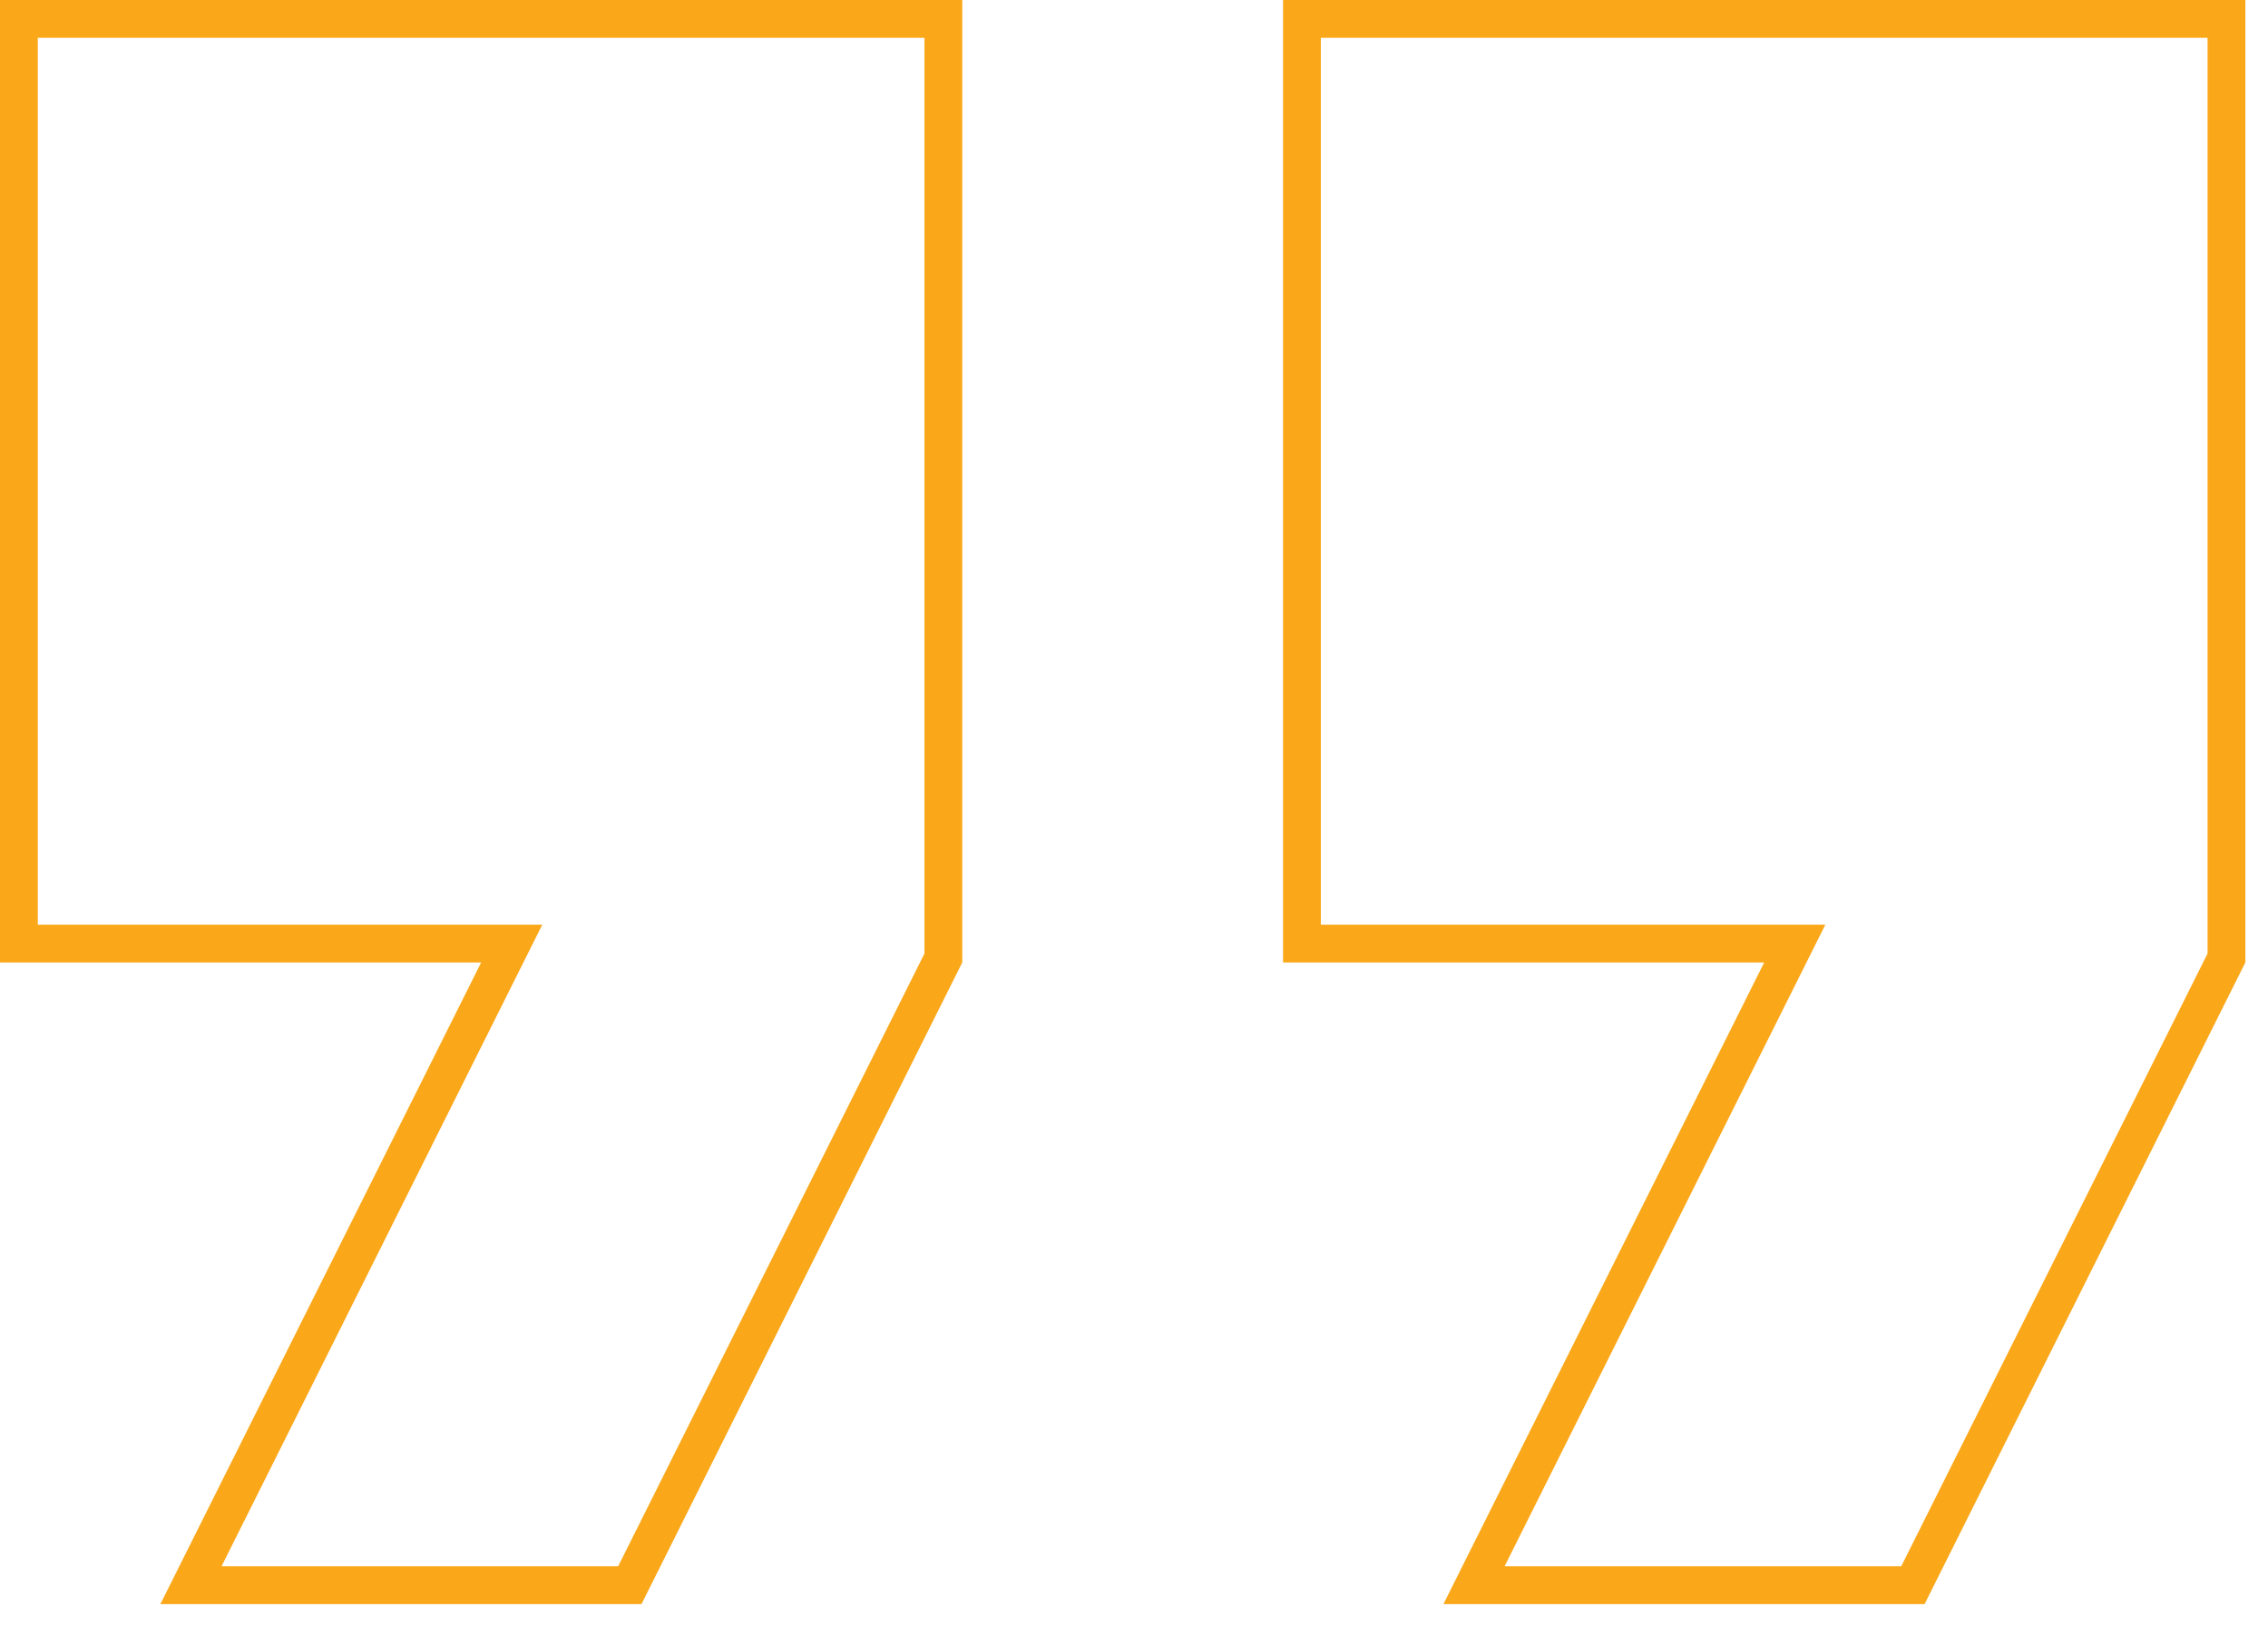
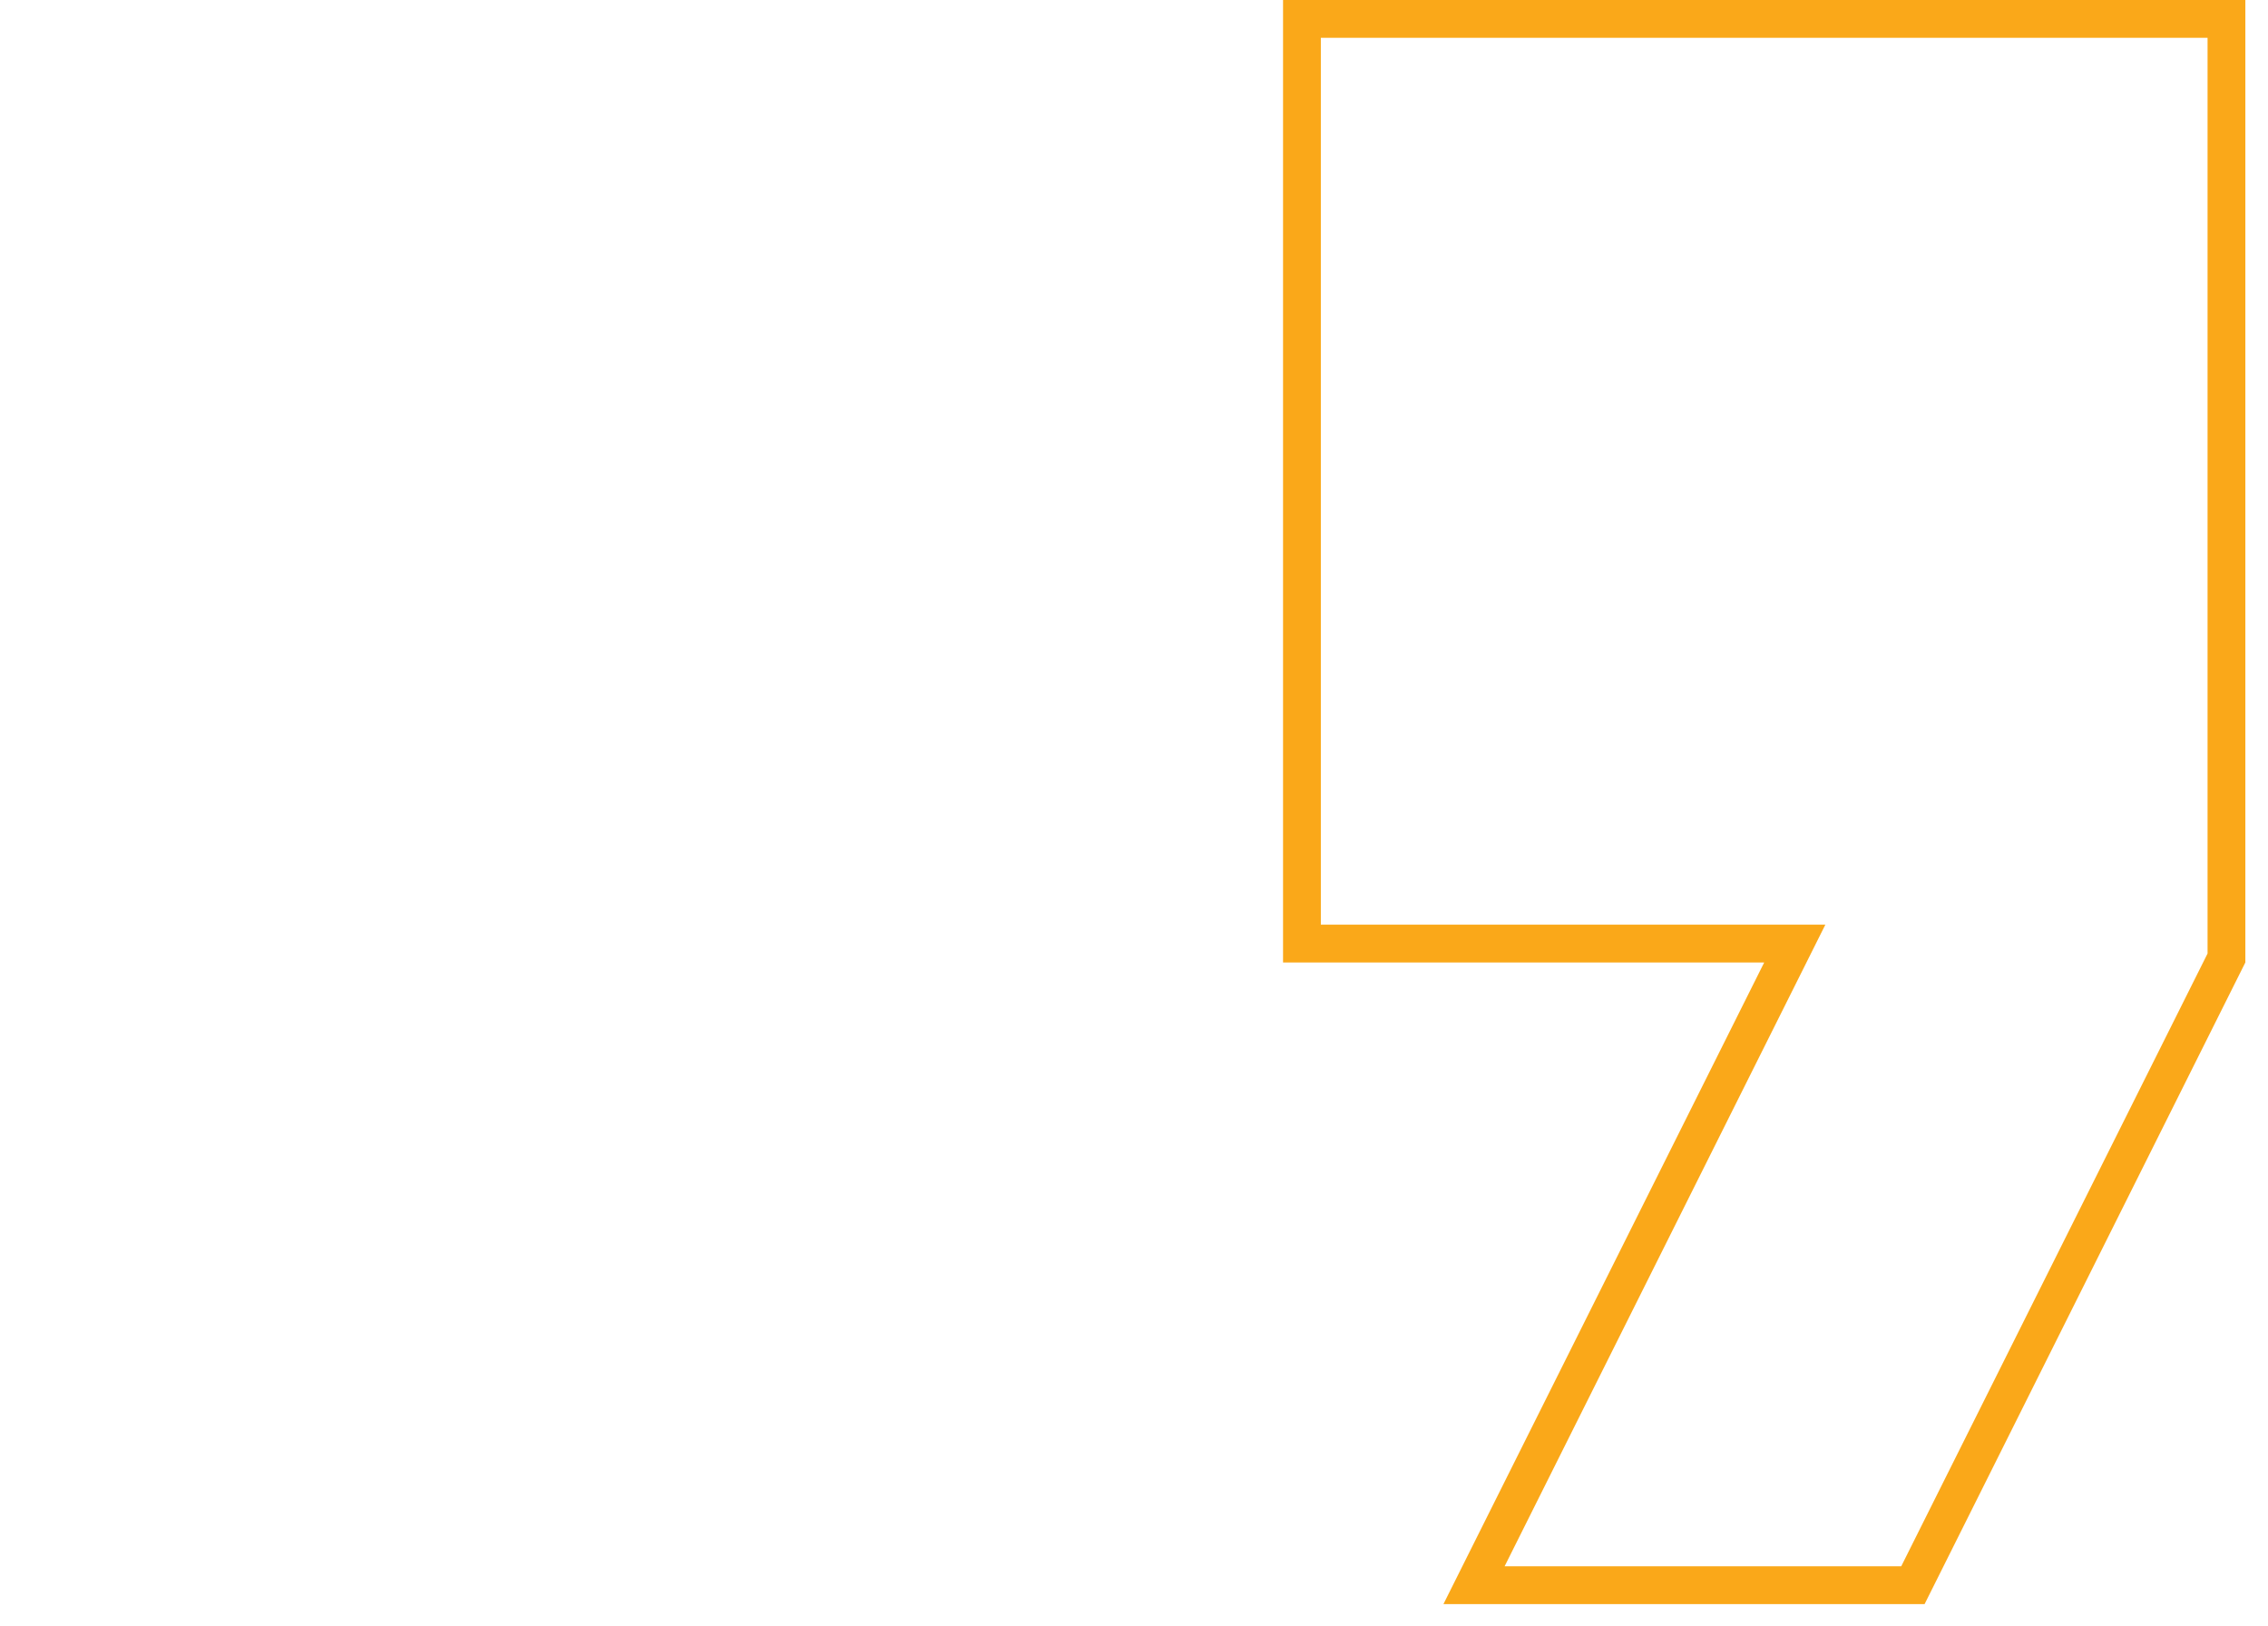
<svg xmlns="http://www.w3.org/2000/svg" width="60" height="43" viewBox="0 0 60 43" fill="none">
-   <path d="M12.729 24.957H0.5V0.5H24.957V25.339L16.662 41.929H5.052L13.176 25.681L13.538 24.957H12.729Z" stroke="#faa819" />
  <path d="M46.672 24.957H34.443V0.5H58.901V25.339L50.606 41.929H38.995L47.119 25.681L47.481 24.957H46.672Z" stroke="#faa819" />
</svg>